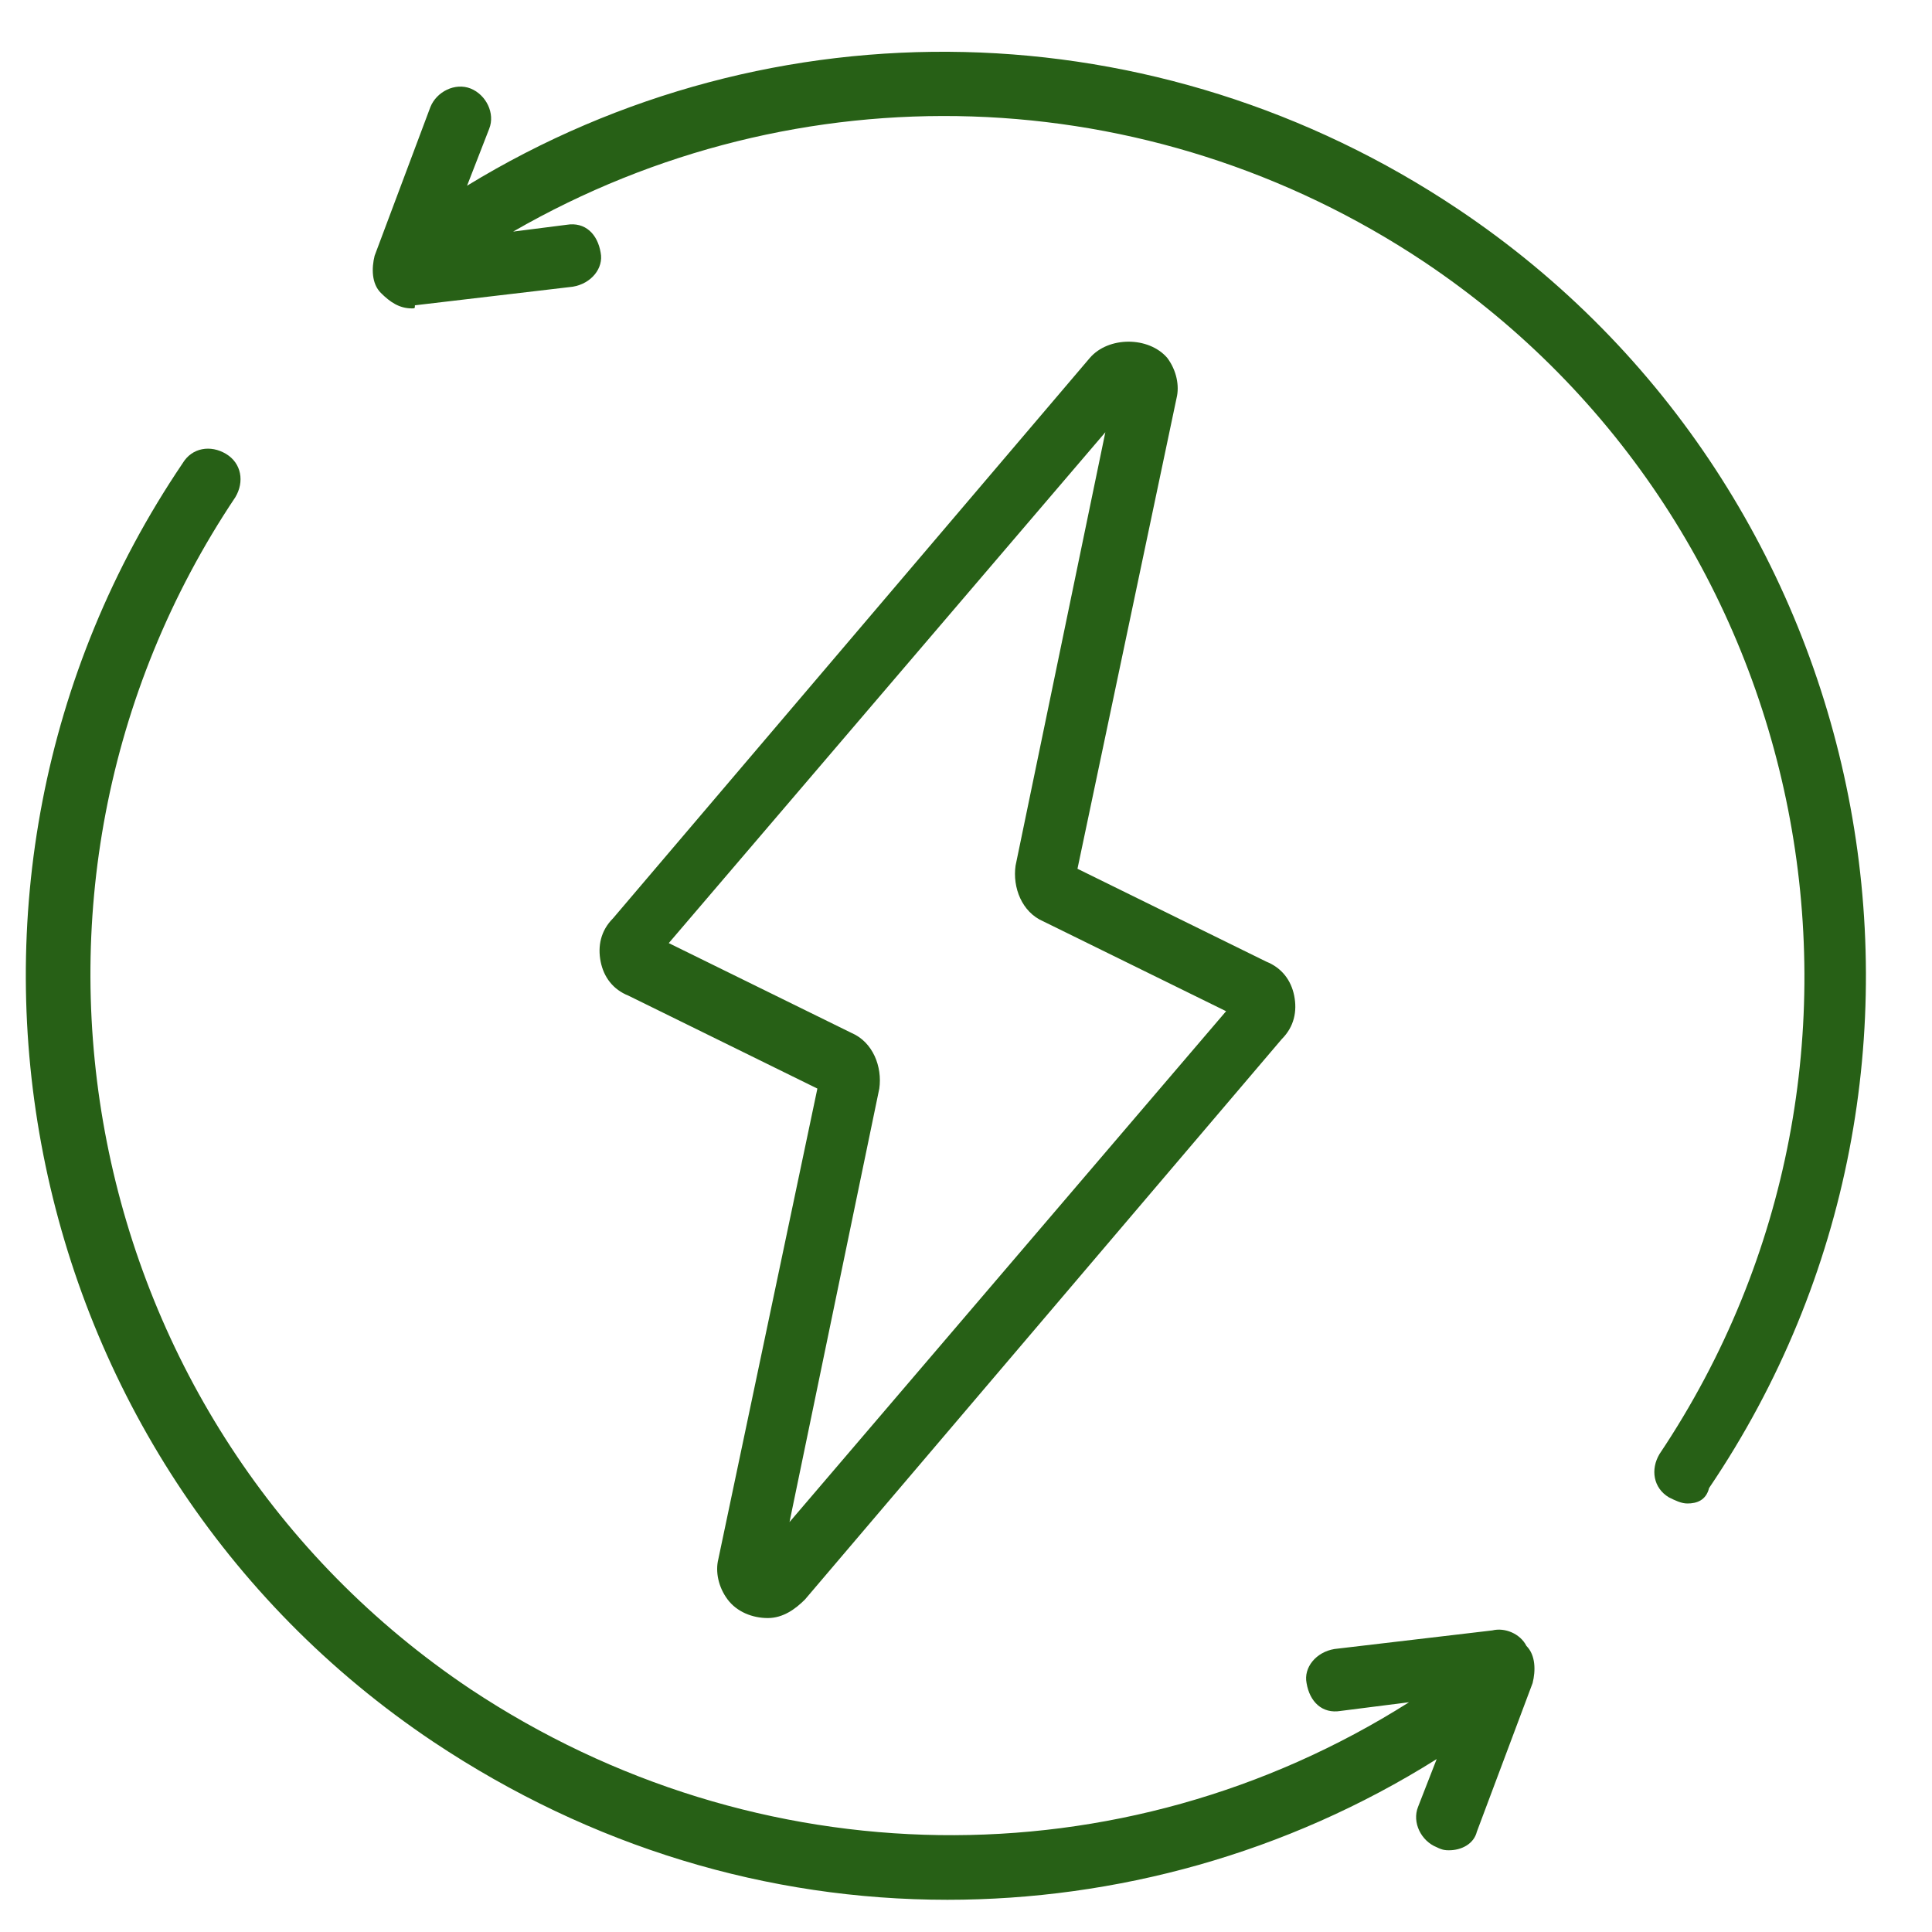
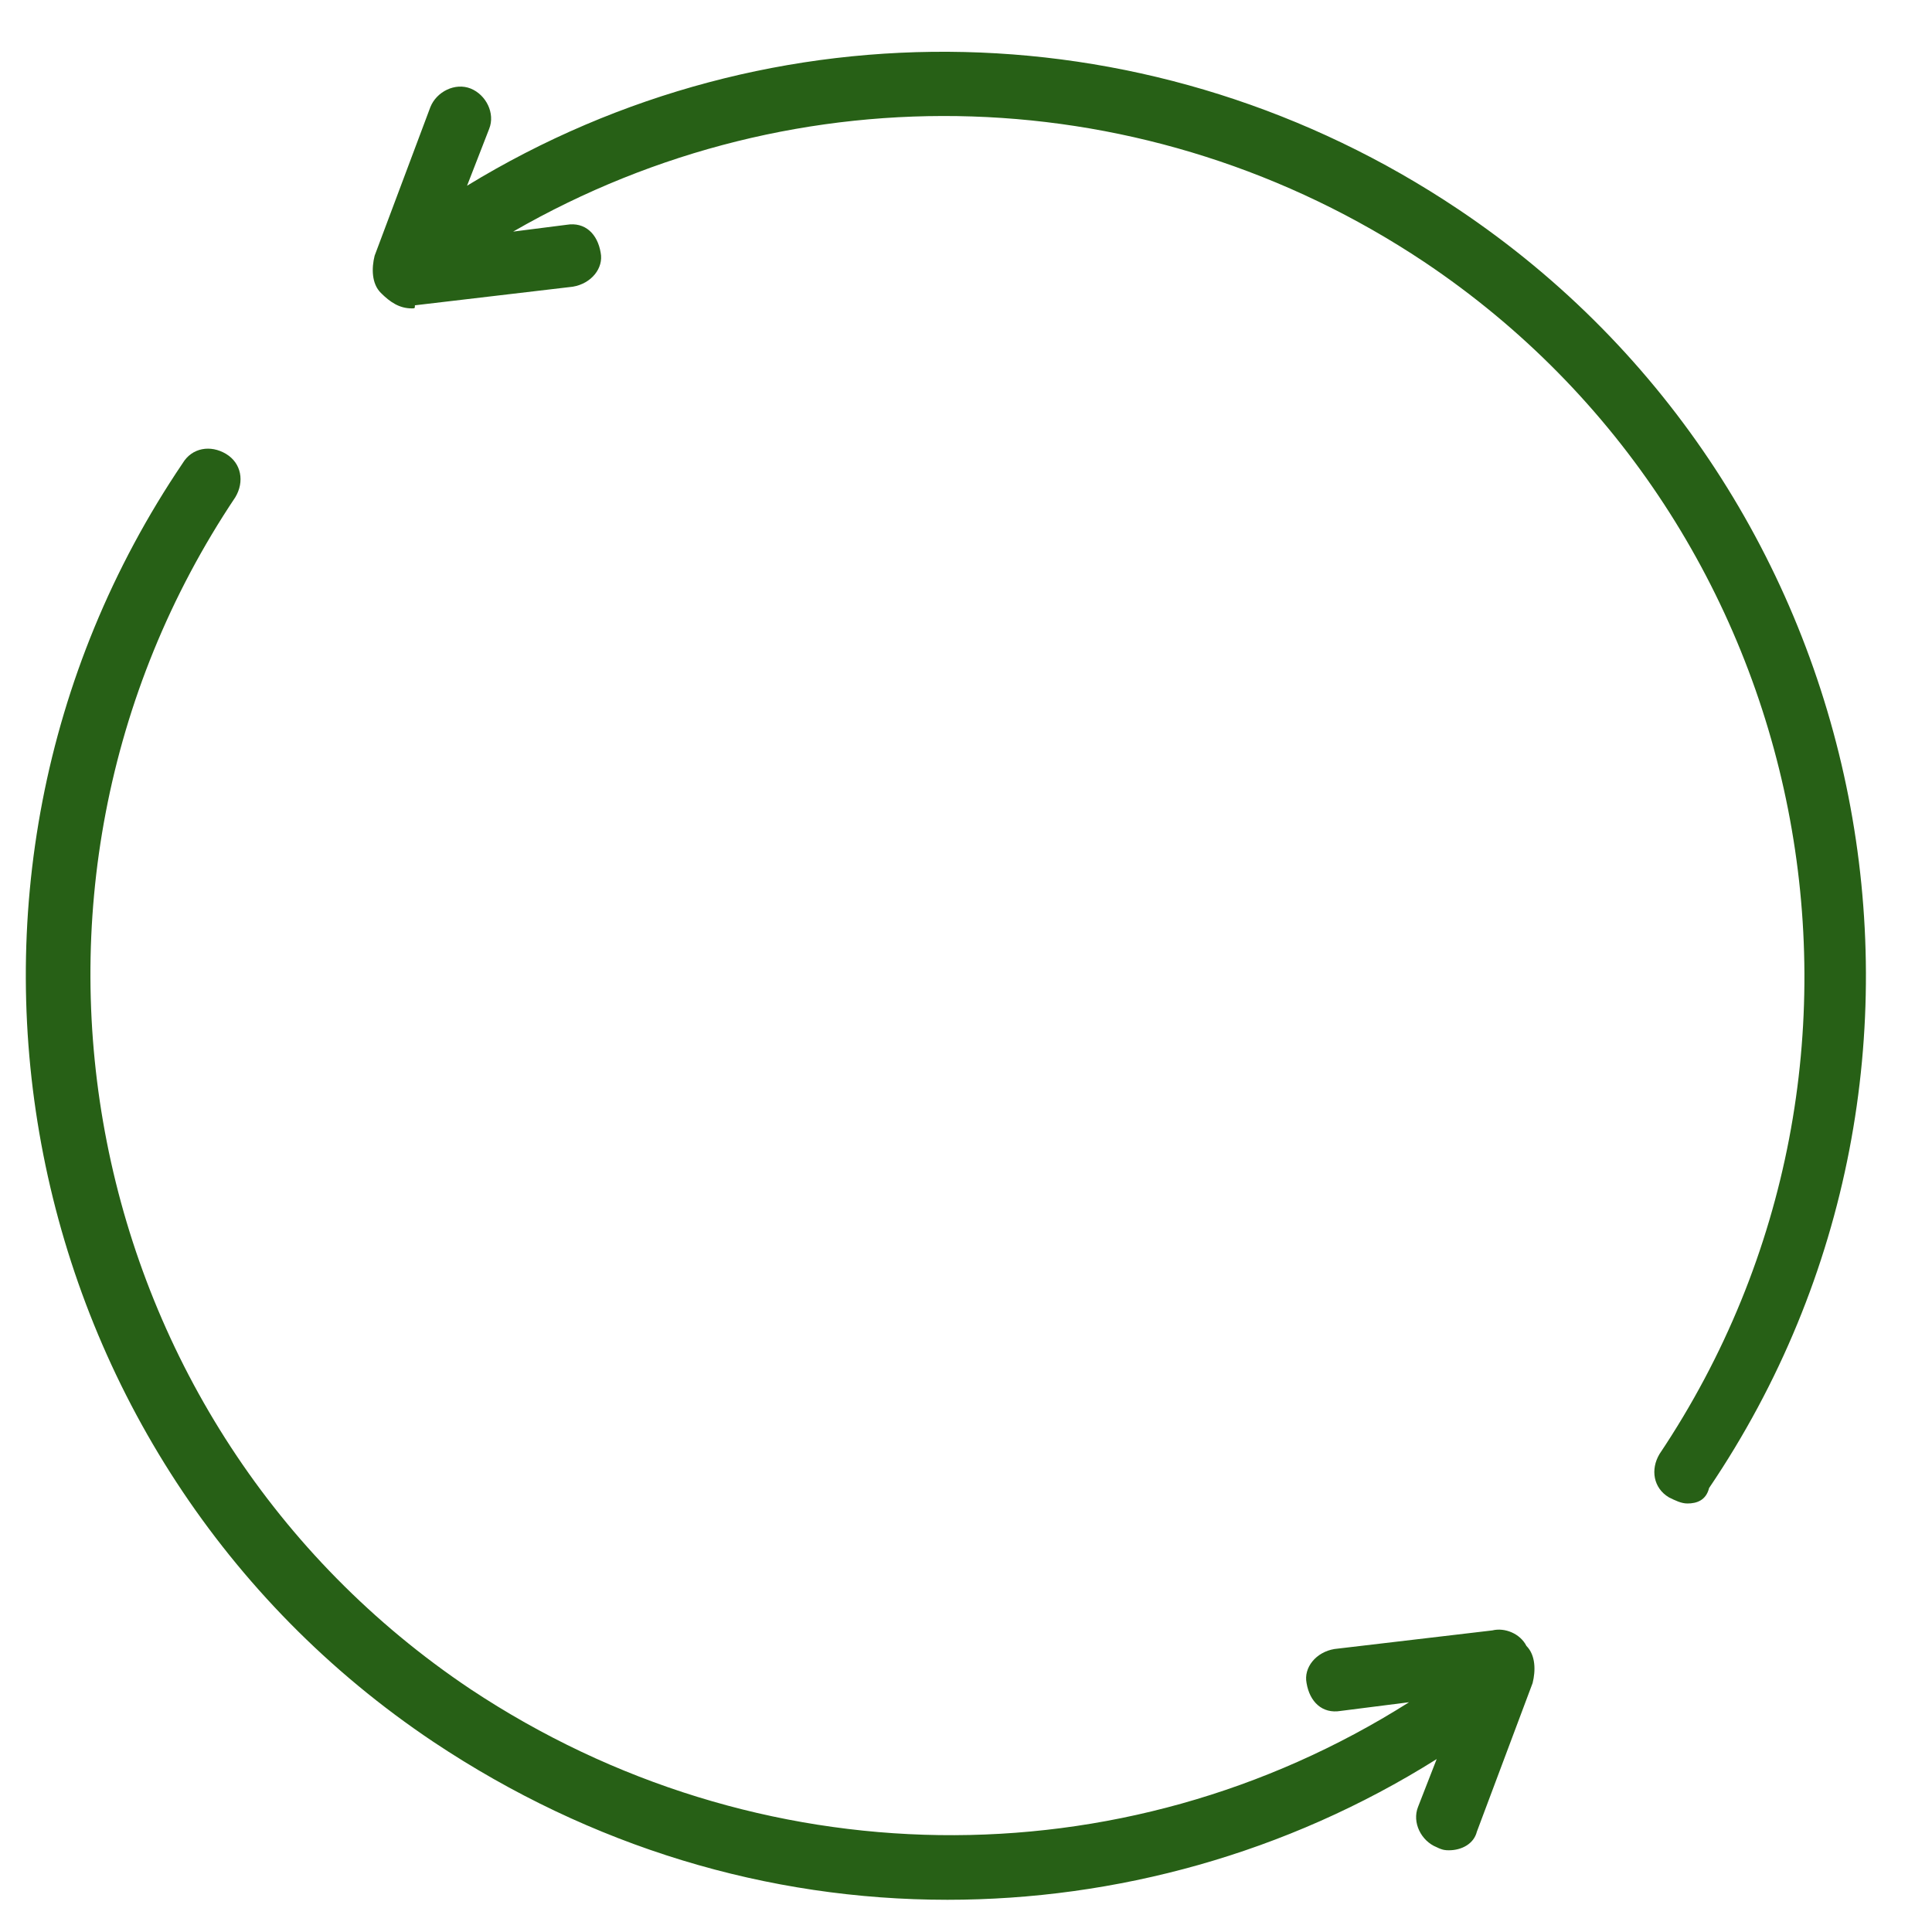
<svg xmlns="http://www.w3.org/2000/svg" width="40px" height="40px" viewBox="0 0 40 40" version="1.1">
  <title>02_Potencia_40x40</title>
  <g id="02_Potencia_40x40" stroke="none" stroke-width="1" fill="none" fill-rule="evenodd">
    <g id="noun_Power_2224664" transform="translate(0, 1)" fill="#276016" fill-rule="nonzero">
-       <path d="M15.897,32.5 L15.897,32.5 C15.577,32.5 15.256,32.372 15.064,32.115 C14.872,31.859 14.808,31.538 14.872,31.282 L16.923,21.538 L13.013,19.615 C12.692,19.487 12.5,19.231 12.436,18.91 C12.372,18.59 12.436,18.269 12.692,18.013 L22.564,6.41 C22.949,5.962 23.782,5.962 24.167,6.41 C24.359,6.667 24.423,6.987 24.359,7.244 L22.308,16.987 L26.218,18.91 C26.538,19.038 26.731,19.295 26.795,19.615 C26.859,19.936 26.795,20.256 26.538,20.513 L16.667,32.115 C16.474,32.308 16.218,32.5 15.897,32.5 Z M13.846,18.526 L17.628,20.385 C18.077,20.577 18.269,21.09 18.205,21.538 L16.346,30.513 L25.385,19.936 L21.603,18.077 C21.154,17.885 20.962,17.372 21.026,16.923 L22.885,7.949 L13.846,18.526 Z" id="Shape" />
      <path d="M4.679,8.397 C5,8.59 5.064,8.974 4.872,9.295 C-0.577,17.436 1.603,28.526 9.744,33.974 C15.664,37.901 23.221,38.01 29.173,34.243 L27.756,34.423 C27.372,34.487 27.115,34.231 27.051,33.846 C26.987,33.526 27.244,33.205 27.628,33.141 L30.897,32.756 C31.154,32.692 31.474,32.821 31.603,33.077 C31.795,33.269 31.795,33.59 31.731,33.846 L30.577,36.923 C30.513,37.179 30.256,37.308 30,37.308 C29.936,37.308 29.872,37.308 29.744,37.244 C29.423,37.115 29.231,36.731 29.359,36.41 L29.745,35.42 C26.627,37.38 23.093,38.333 19.615,38.333 C15.897,38.333 12.244,37.244 8.974,35.064 C0.256,29.231 -2.115,17.308 3.782,8.59 C3.974,8.269 4.359,8.205 4.679,8.397 Z" id="Combined-Shape" />
      <path d="M30.192,3.333 C38.91,9.167 41.282,21.09 35.385,29.808 C35.321,30.064 35.128,30.128 34.936,30.128 C34.808,30.128 34.679,30.064 34.551,30 C34.231,29.808 34.167,29.423 34.359,29.103 C39.808,20.962 37.628,9.872 29.487,4.423 C23.792,0.626 16.517,0.398 10.624,3.795 L11.731,3.654 C12.115,3.59 12.372,3.846 12.436,4.231 C12.5,4.551 12.244,4.872 11.859,4.936 L8.59,5.321 C8.59,5.385 8.59,5.385 8.526,5.385 C8.269,5.385 8.077,5.256 7.885,5.064 C7.692,4.872 7.692,4.551 7.756,4.295 L8.91,1.218 C9.038,0.897 9.423,0.705 9.744,0.833 C10.064,0.962 10.256,1.346 10.128,1.667 L9.67,2.845 C15.995,-1.018 23.969,-0.836 30.192,3.333 Z" id="Combined-Shape" />
    </g>
  </g>
</svg>